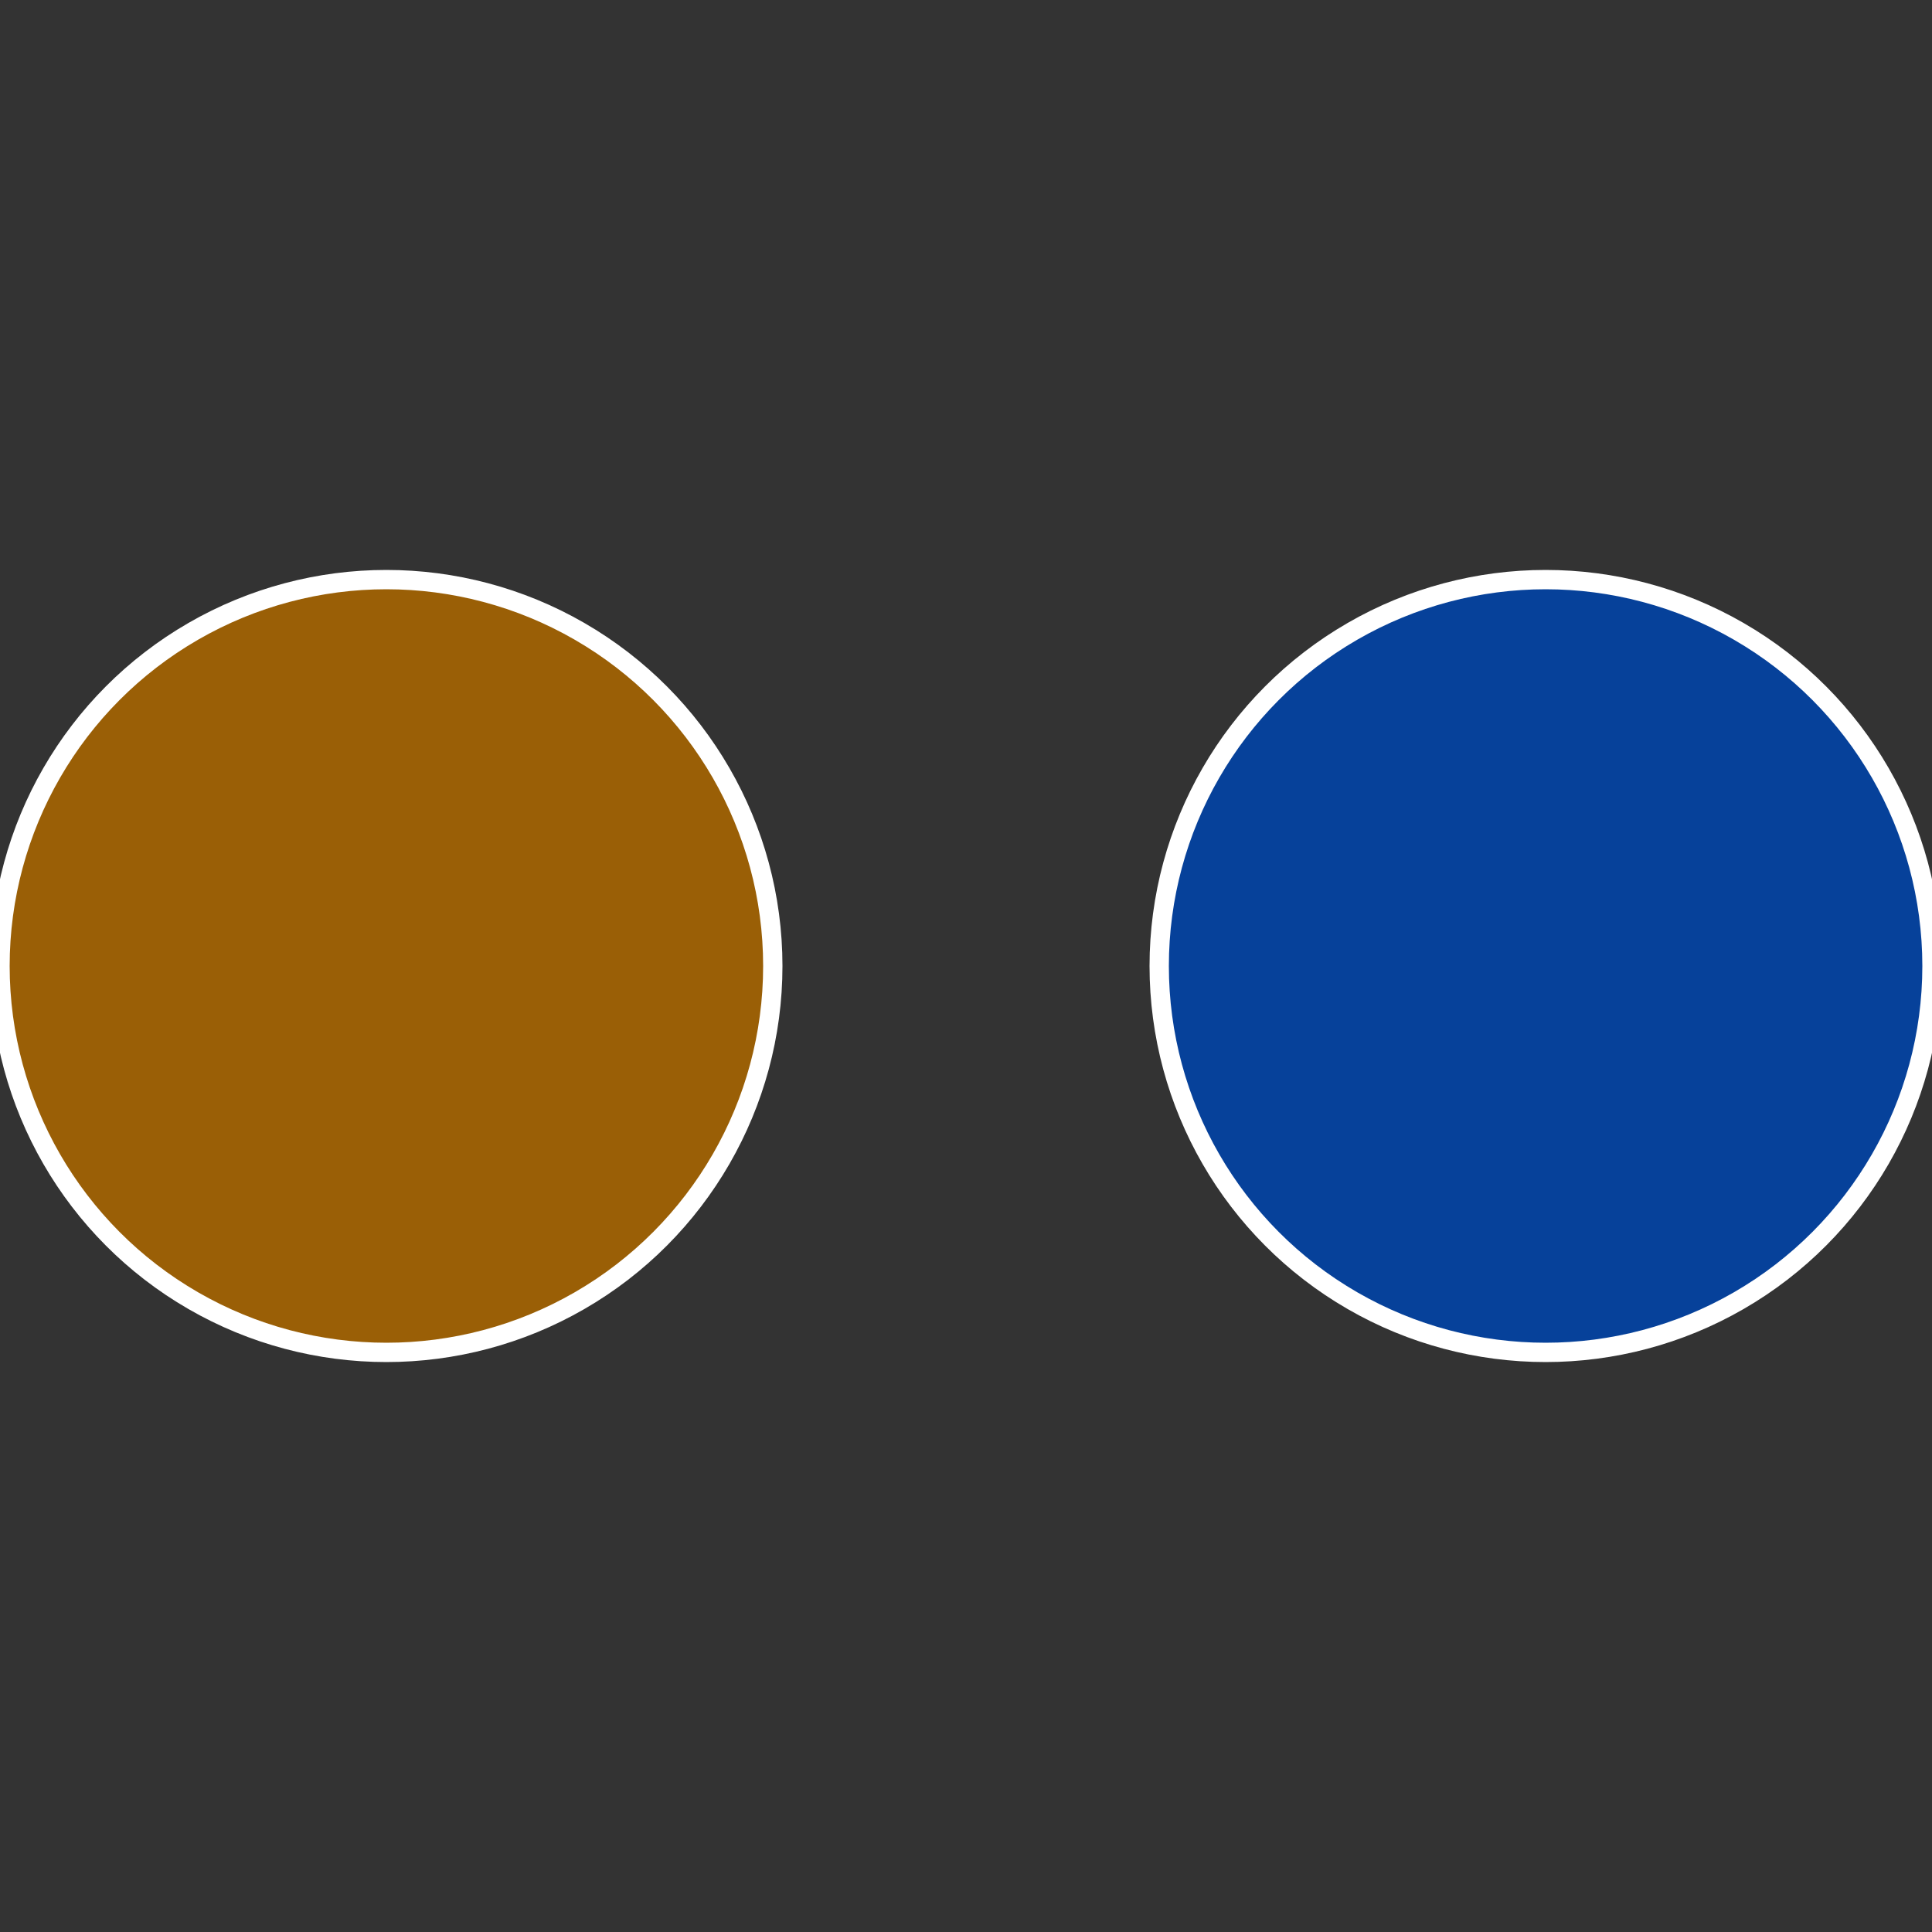
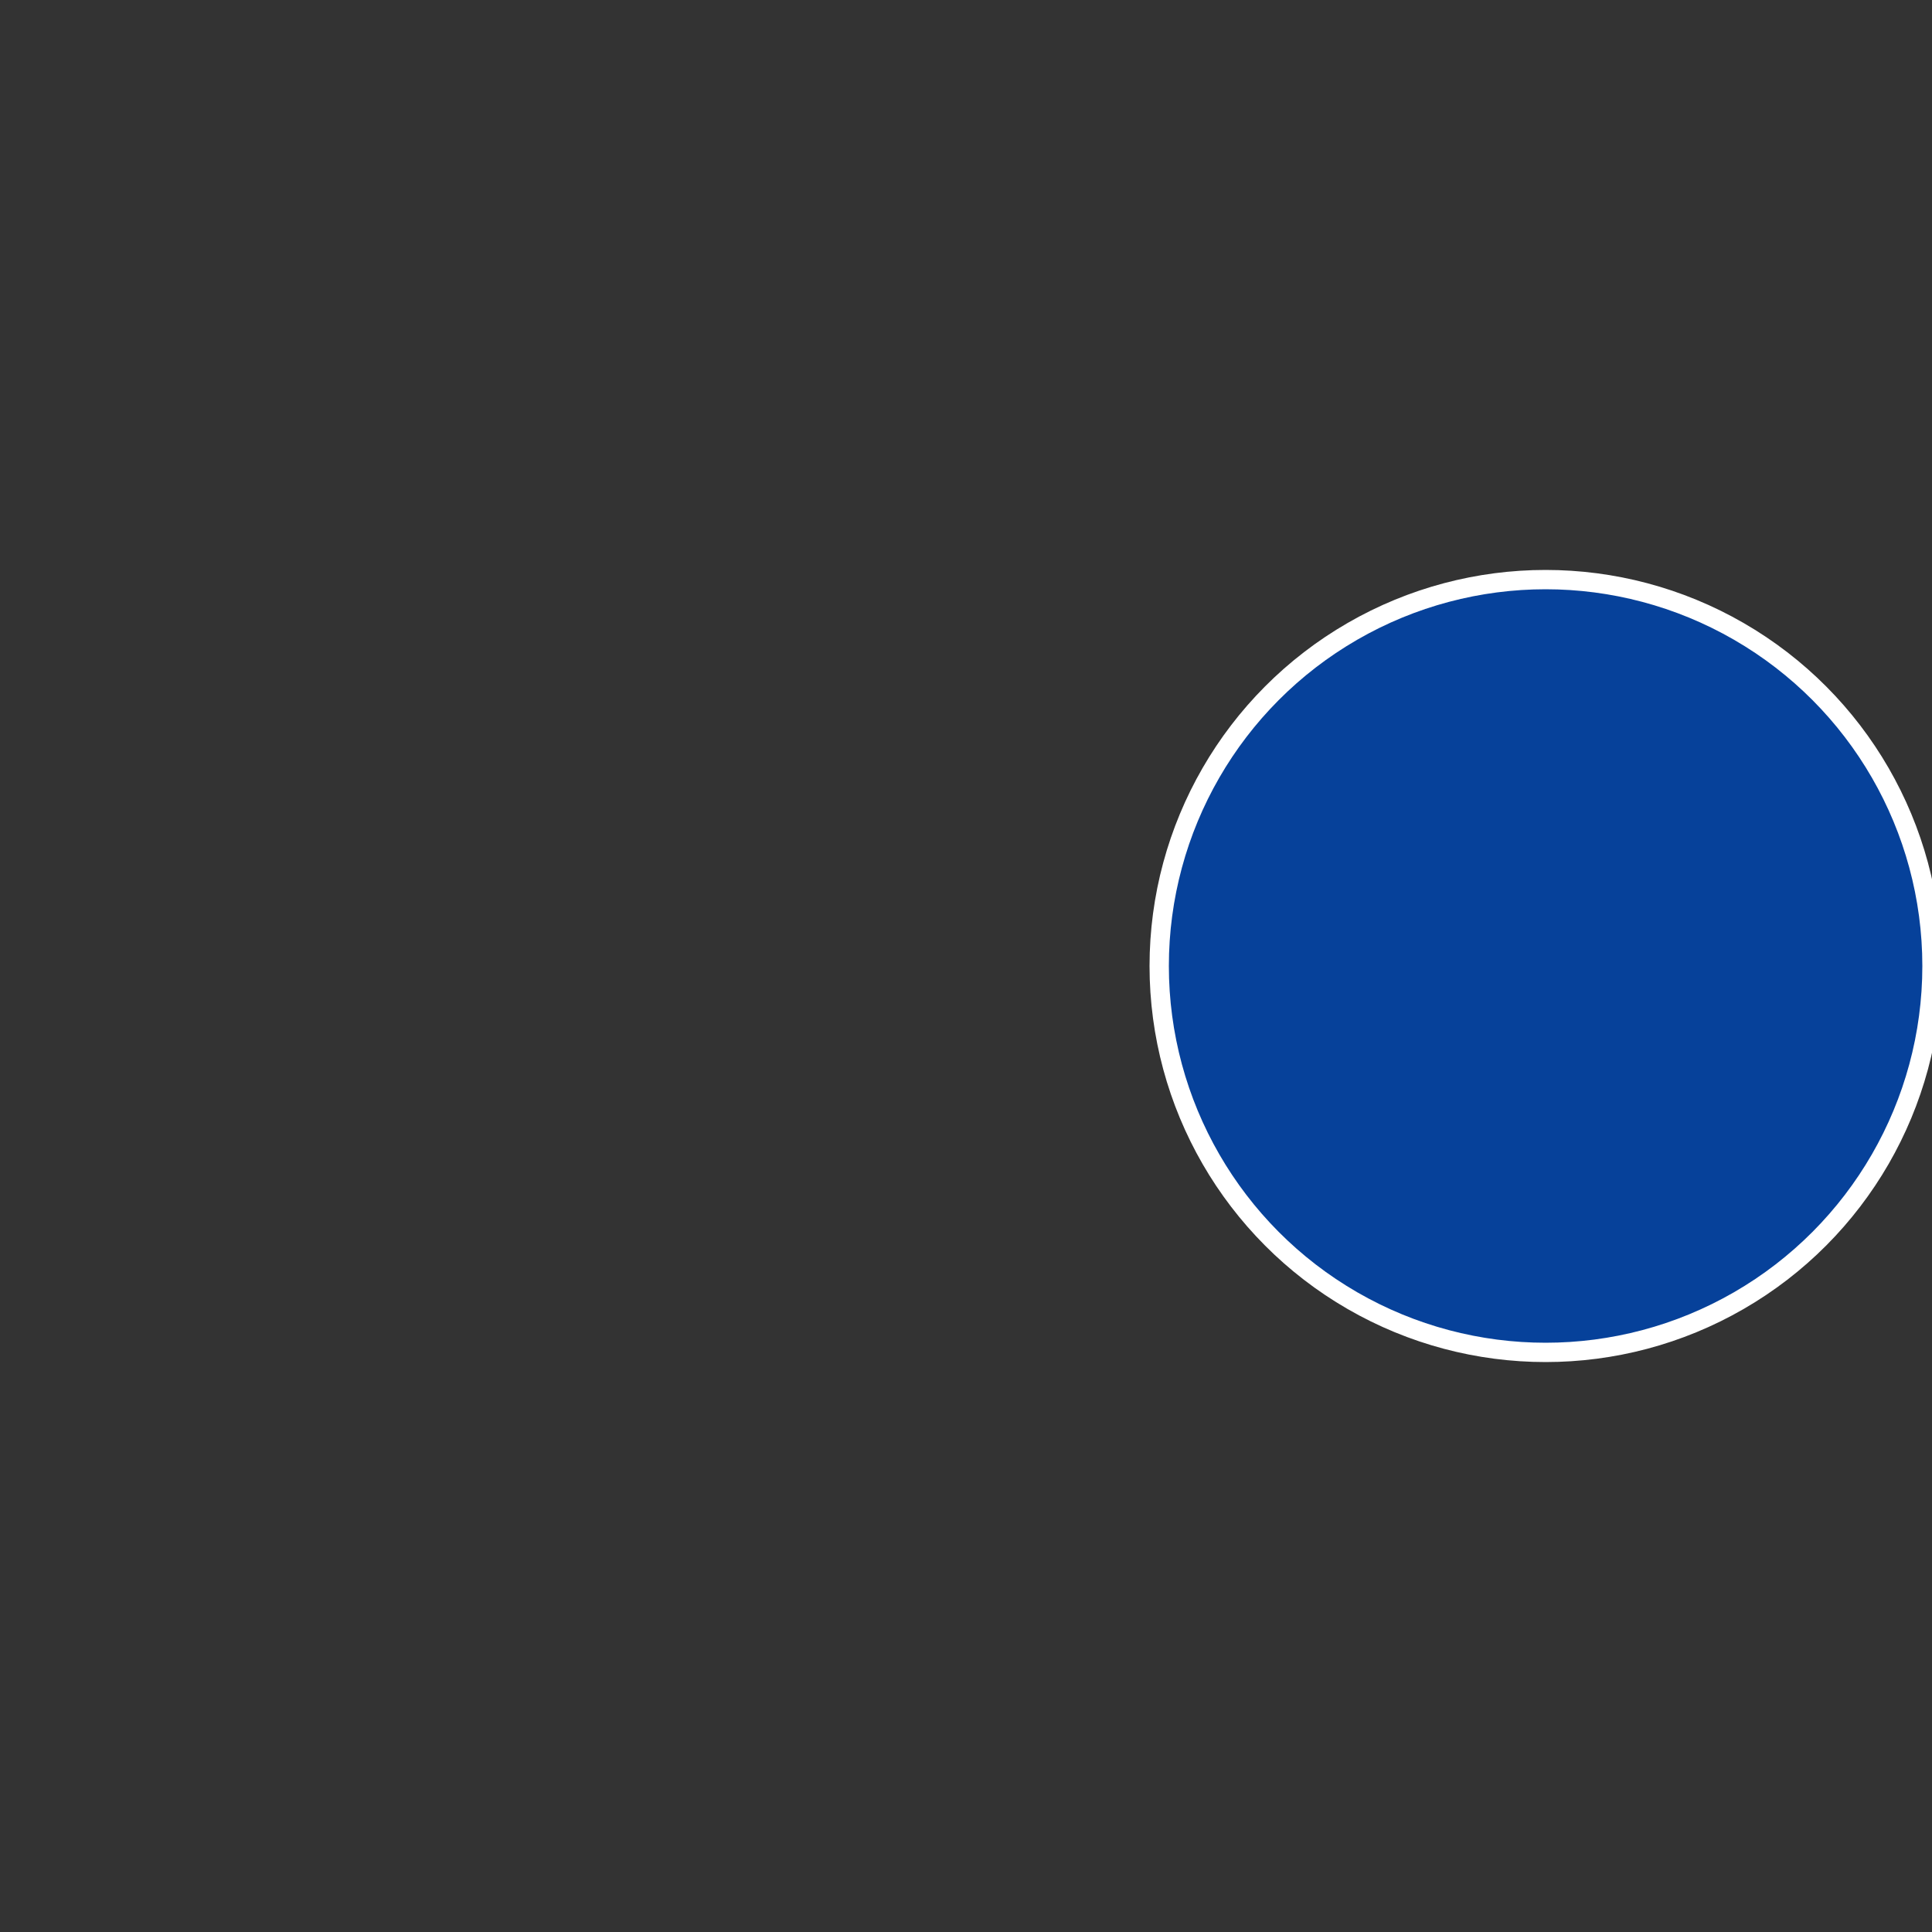
<svg xmlns="http://www.w3.org/2000/svg" width="500" height="500" viewBox="-1 -1 2 2">
  <rect x="-1" y="-1" width="2" height="2" fill="#333333" stroke="none" />
  <circle cx="0.6" cy="0" r="0.4" fill="#06419a" stroke="#fff" stroke-width="1%" />
-   <circle cx="-0.6" cy="7.3478807948841E-17" r="0.4" fill="#9a5f06" stroke="#fff" stroke-width="1%" />
</svg>